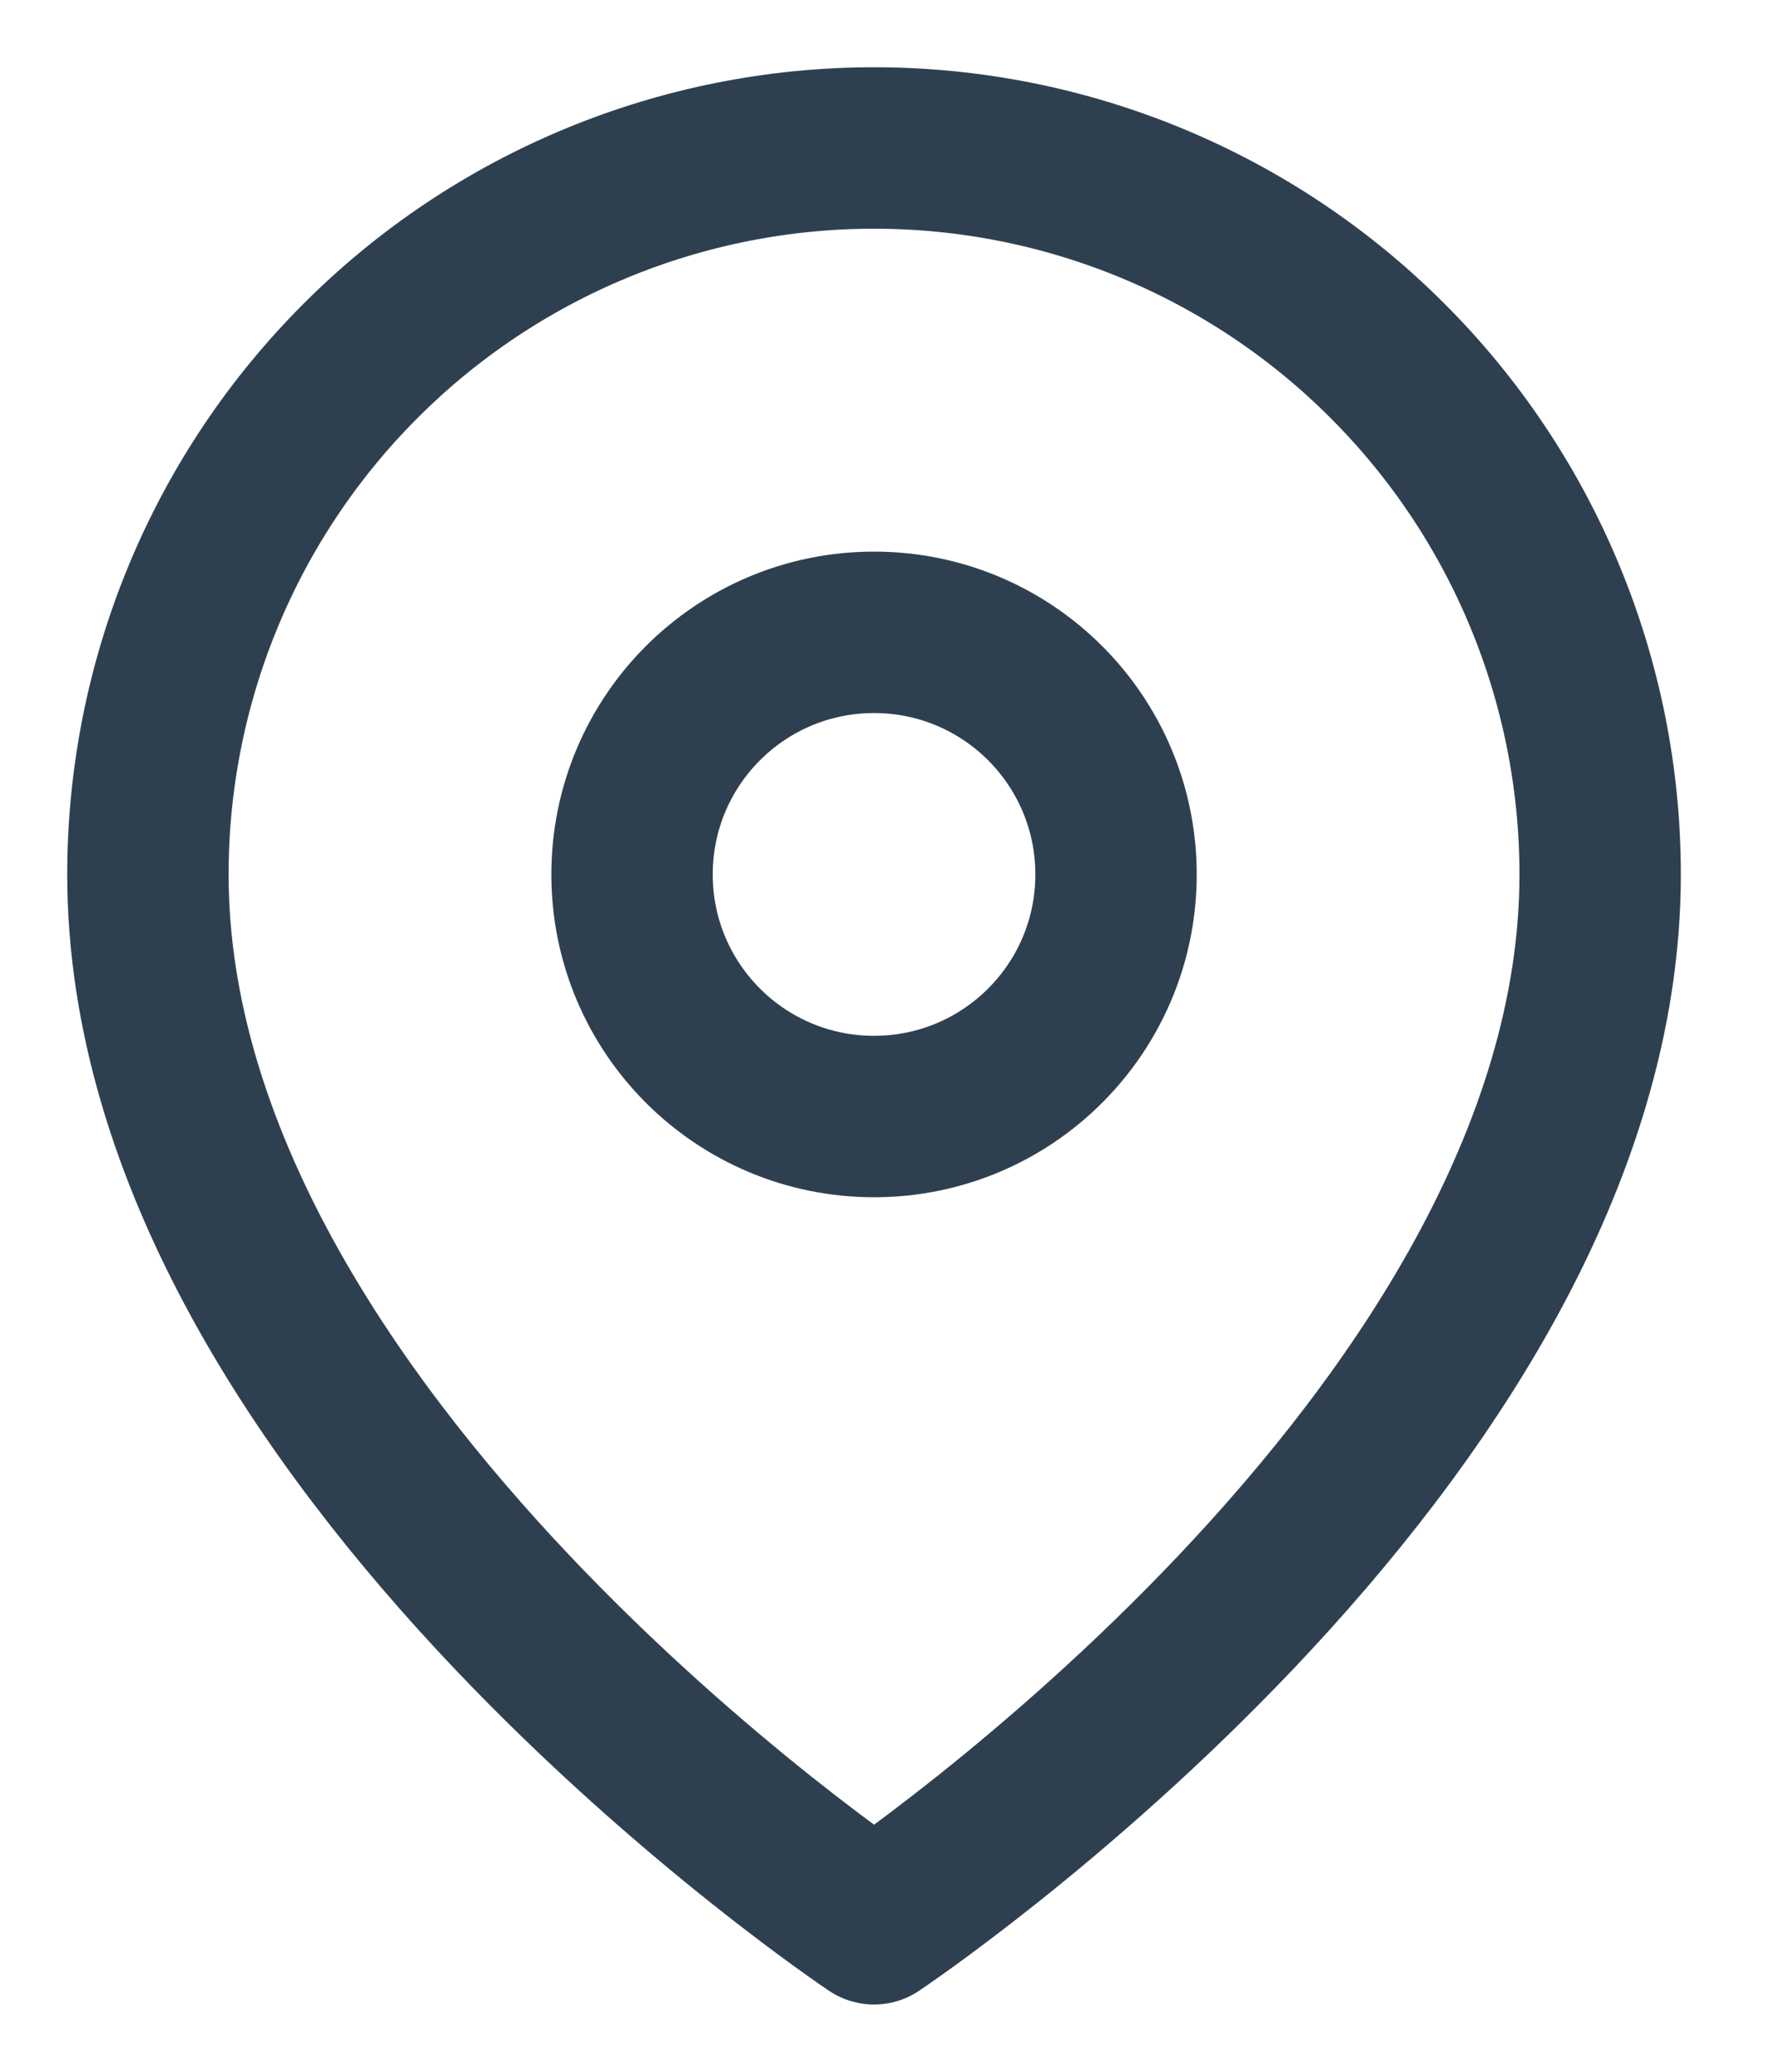
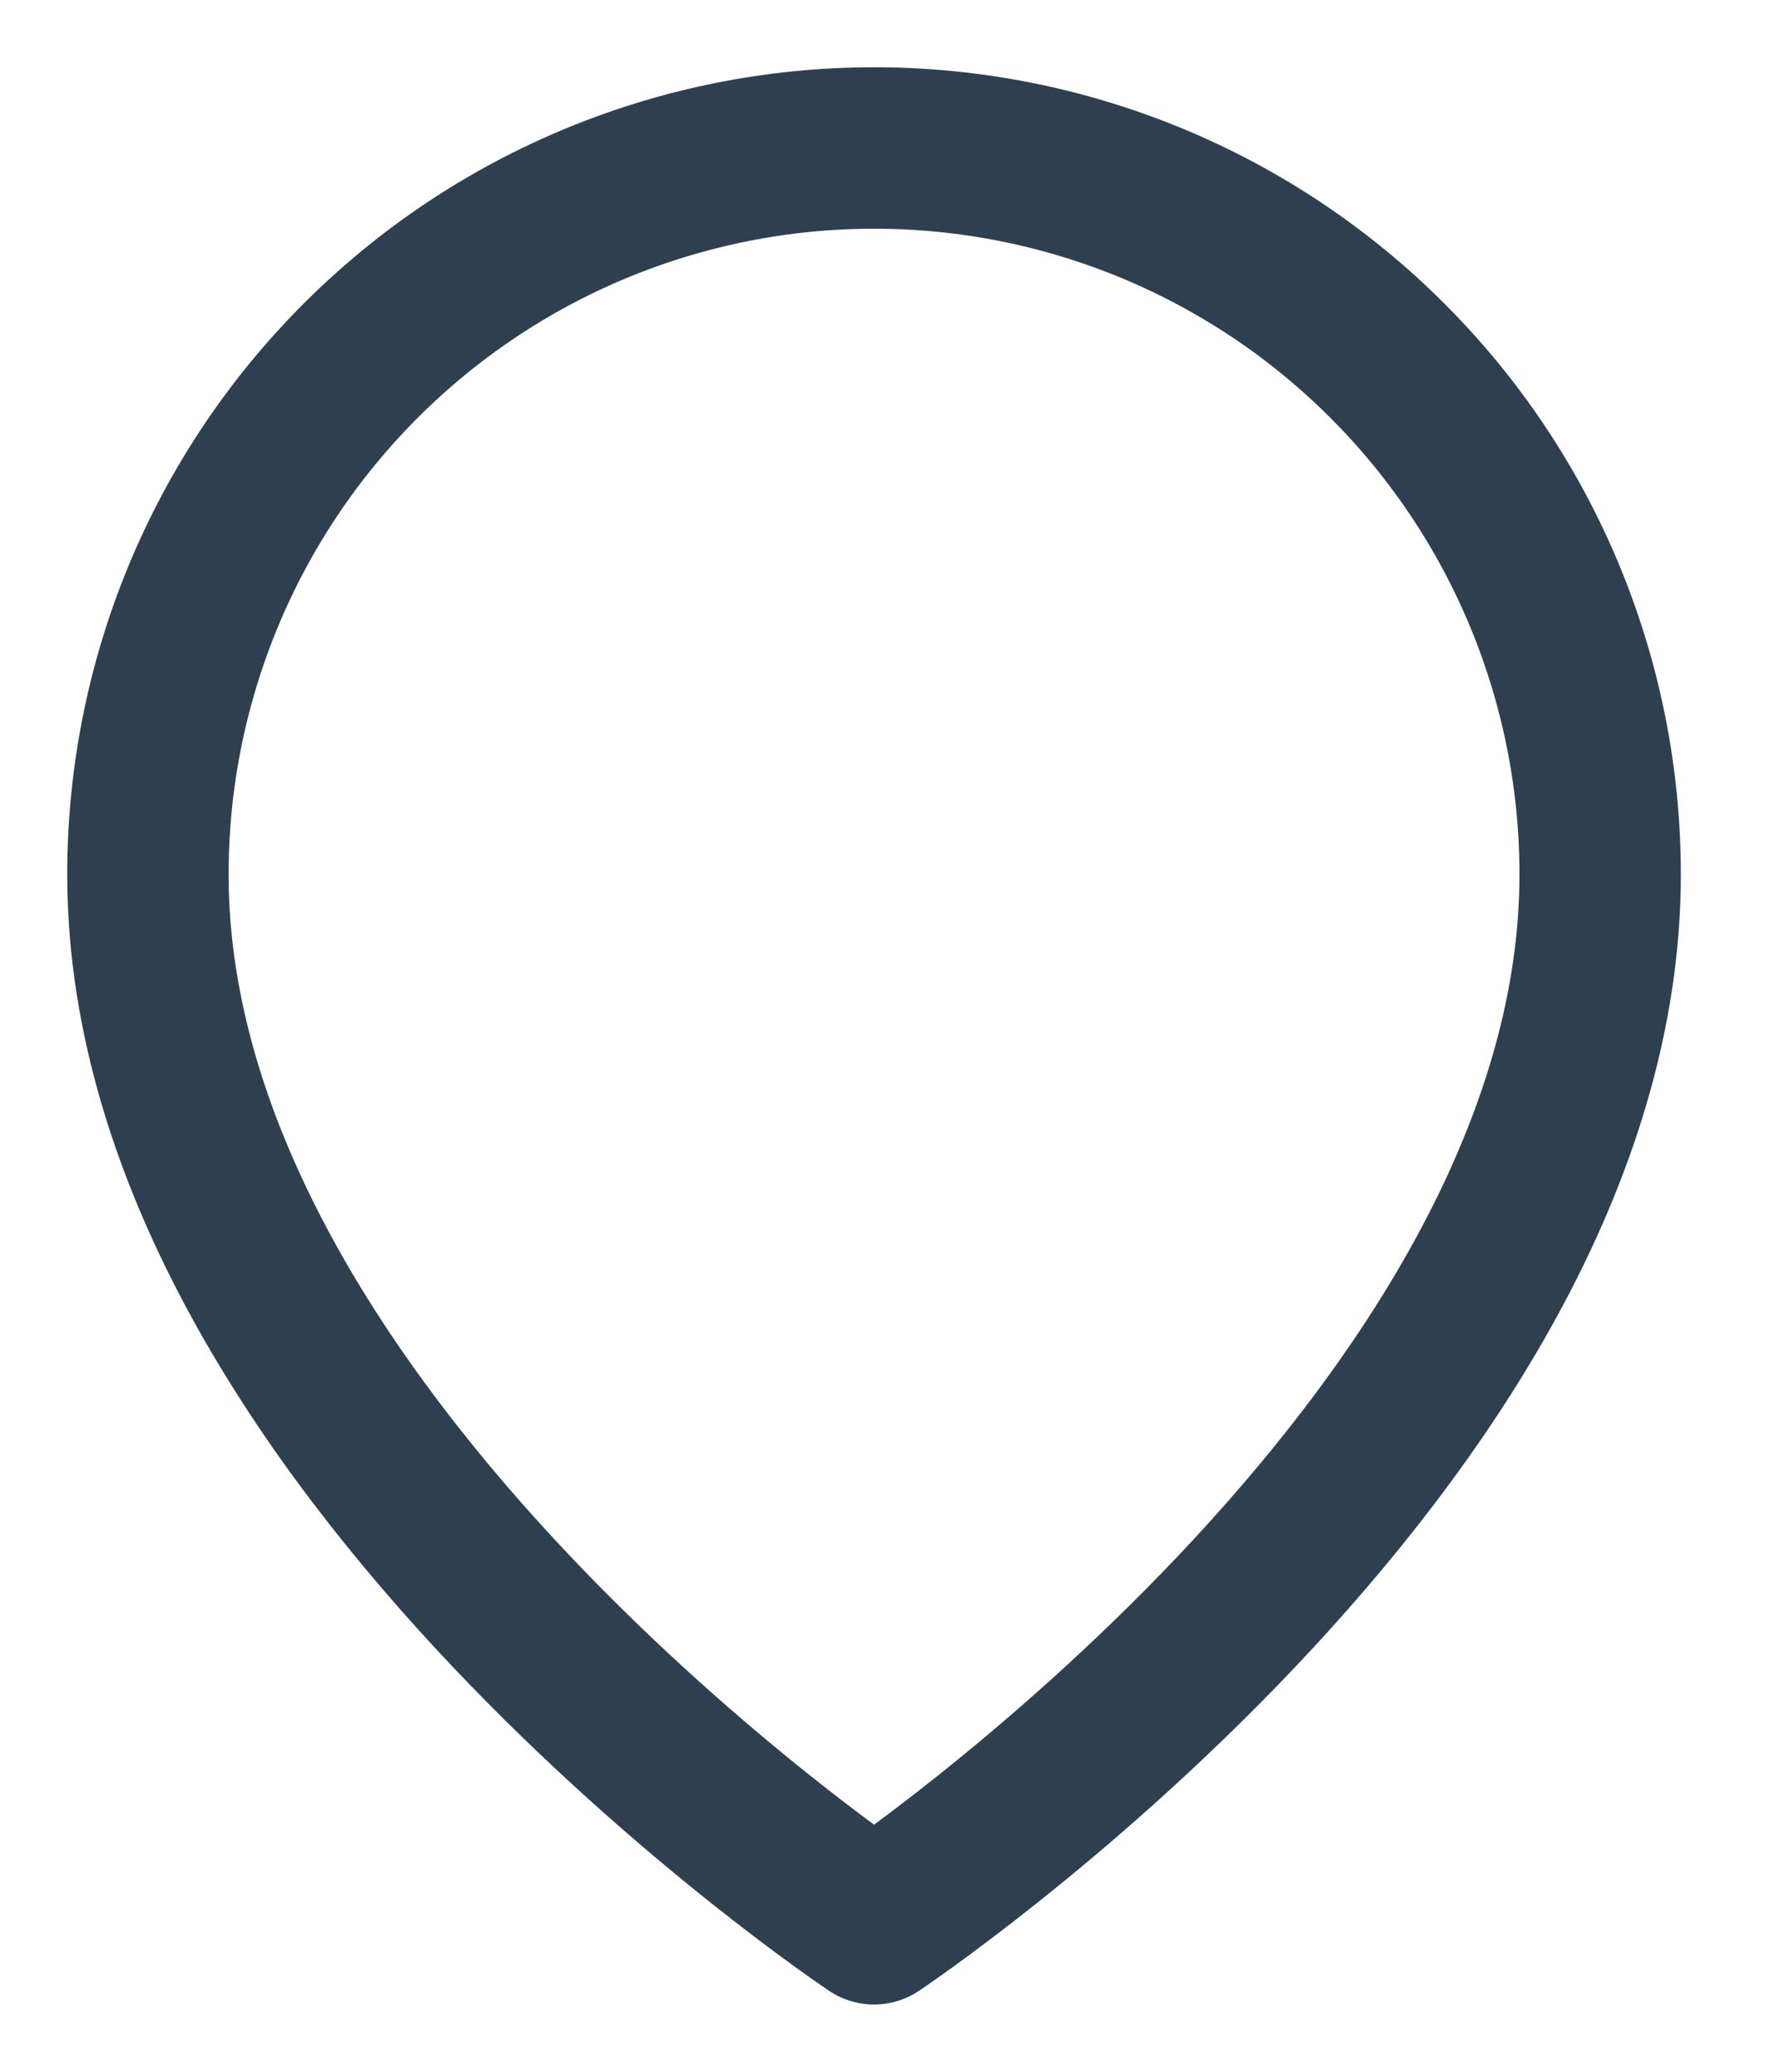
<svg xmlns="http://www.w3.org/2000/svg" width="12" height="14" viewBox="0 0 12 14" fill="none">
  <path d="M10.818 5.909C10.818 9.727 5.909 13 5.909 13C5.909 13 1 9.727 1 5.909C1 4.607 1.517 3.358 2.438 2.438C3.358 1.517 4.607 1 5.909 1C7.211 1 8.46 1.517 9.38 2.438C10.301 3.358 10.818 4.607 10.818 5.909Z" stroke="#2E4050" stroke-width="1.091" stroke-linecap="round" stroke-linejoin="round" />
-   <path d="M5.909 7.545C6.813 7.545 7.545 6.813 7.545 5.909C7.545 5.005 6.813 4.273 5.909 4.273C5.005 4.273 4.273 5.005 4.273 5.909C4.273 6.813 5.005 7.545 5.909 7.545Z" stroke="#2E4050" stroke-width="1.091" stroke-linecap="round" stroke-linejoin="round" />
</svg>